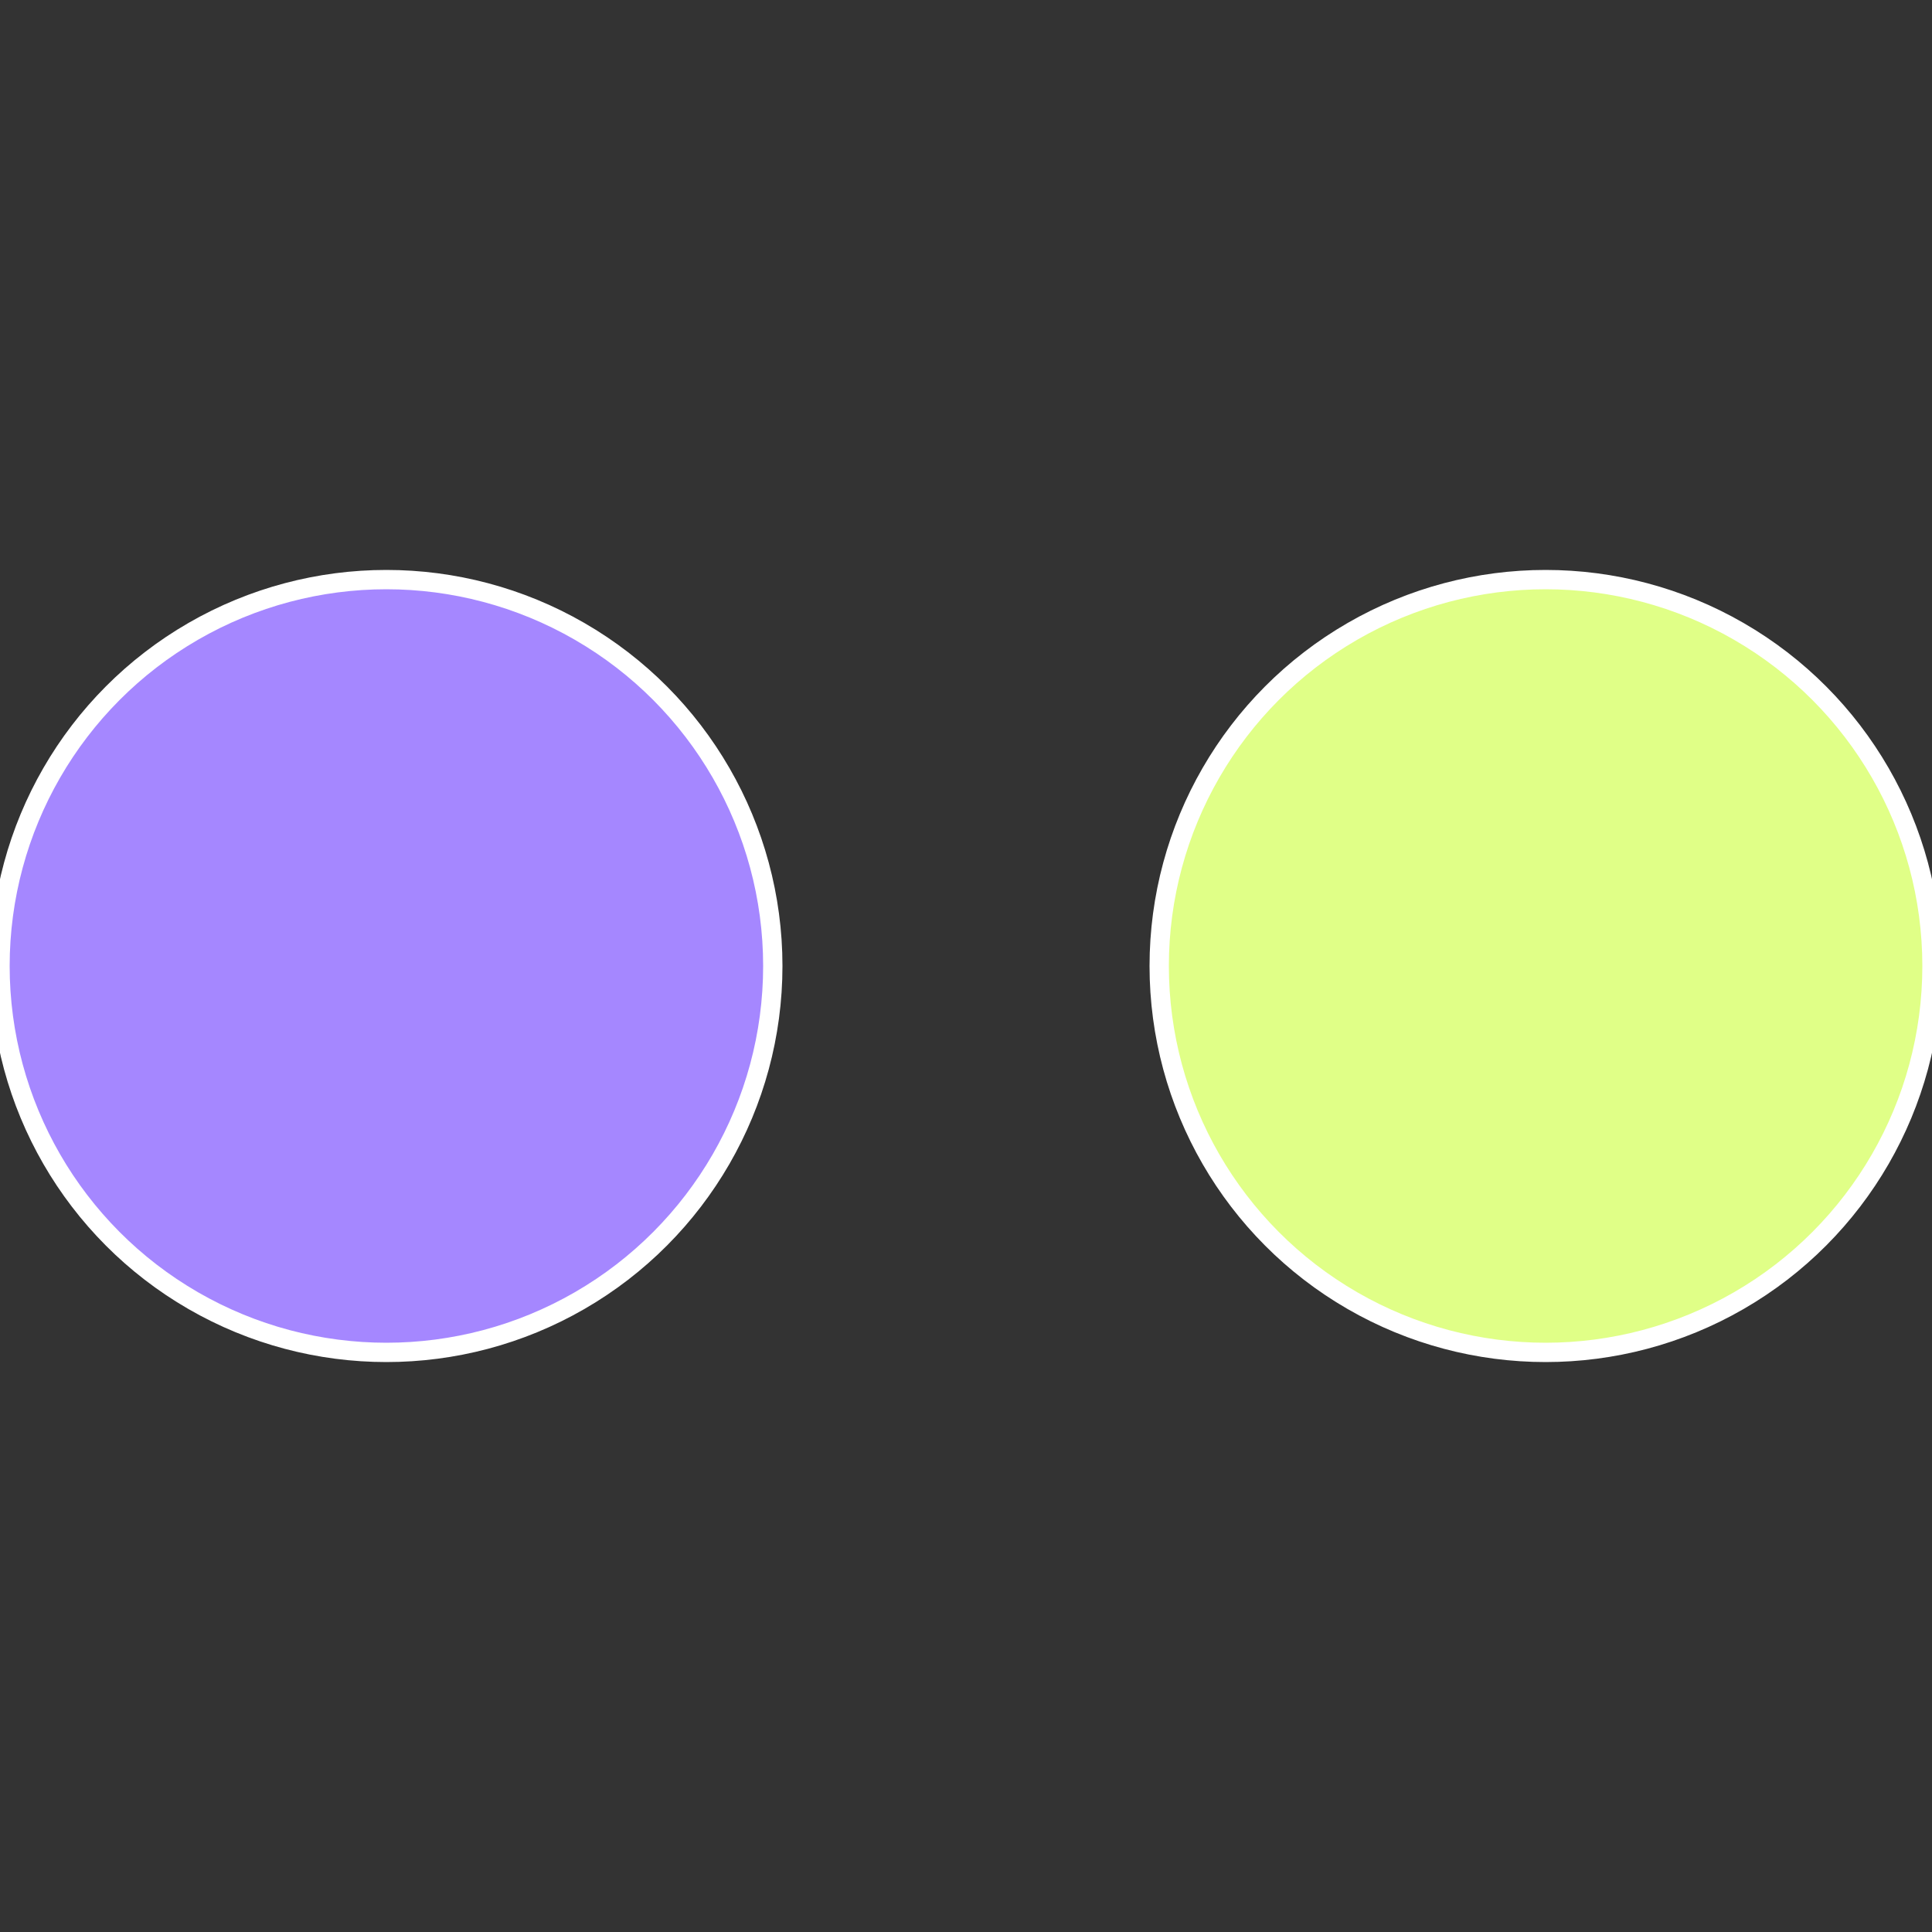
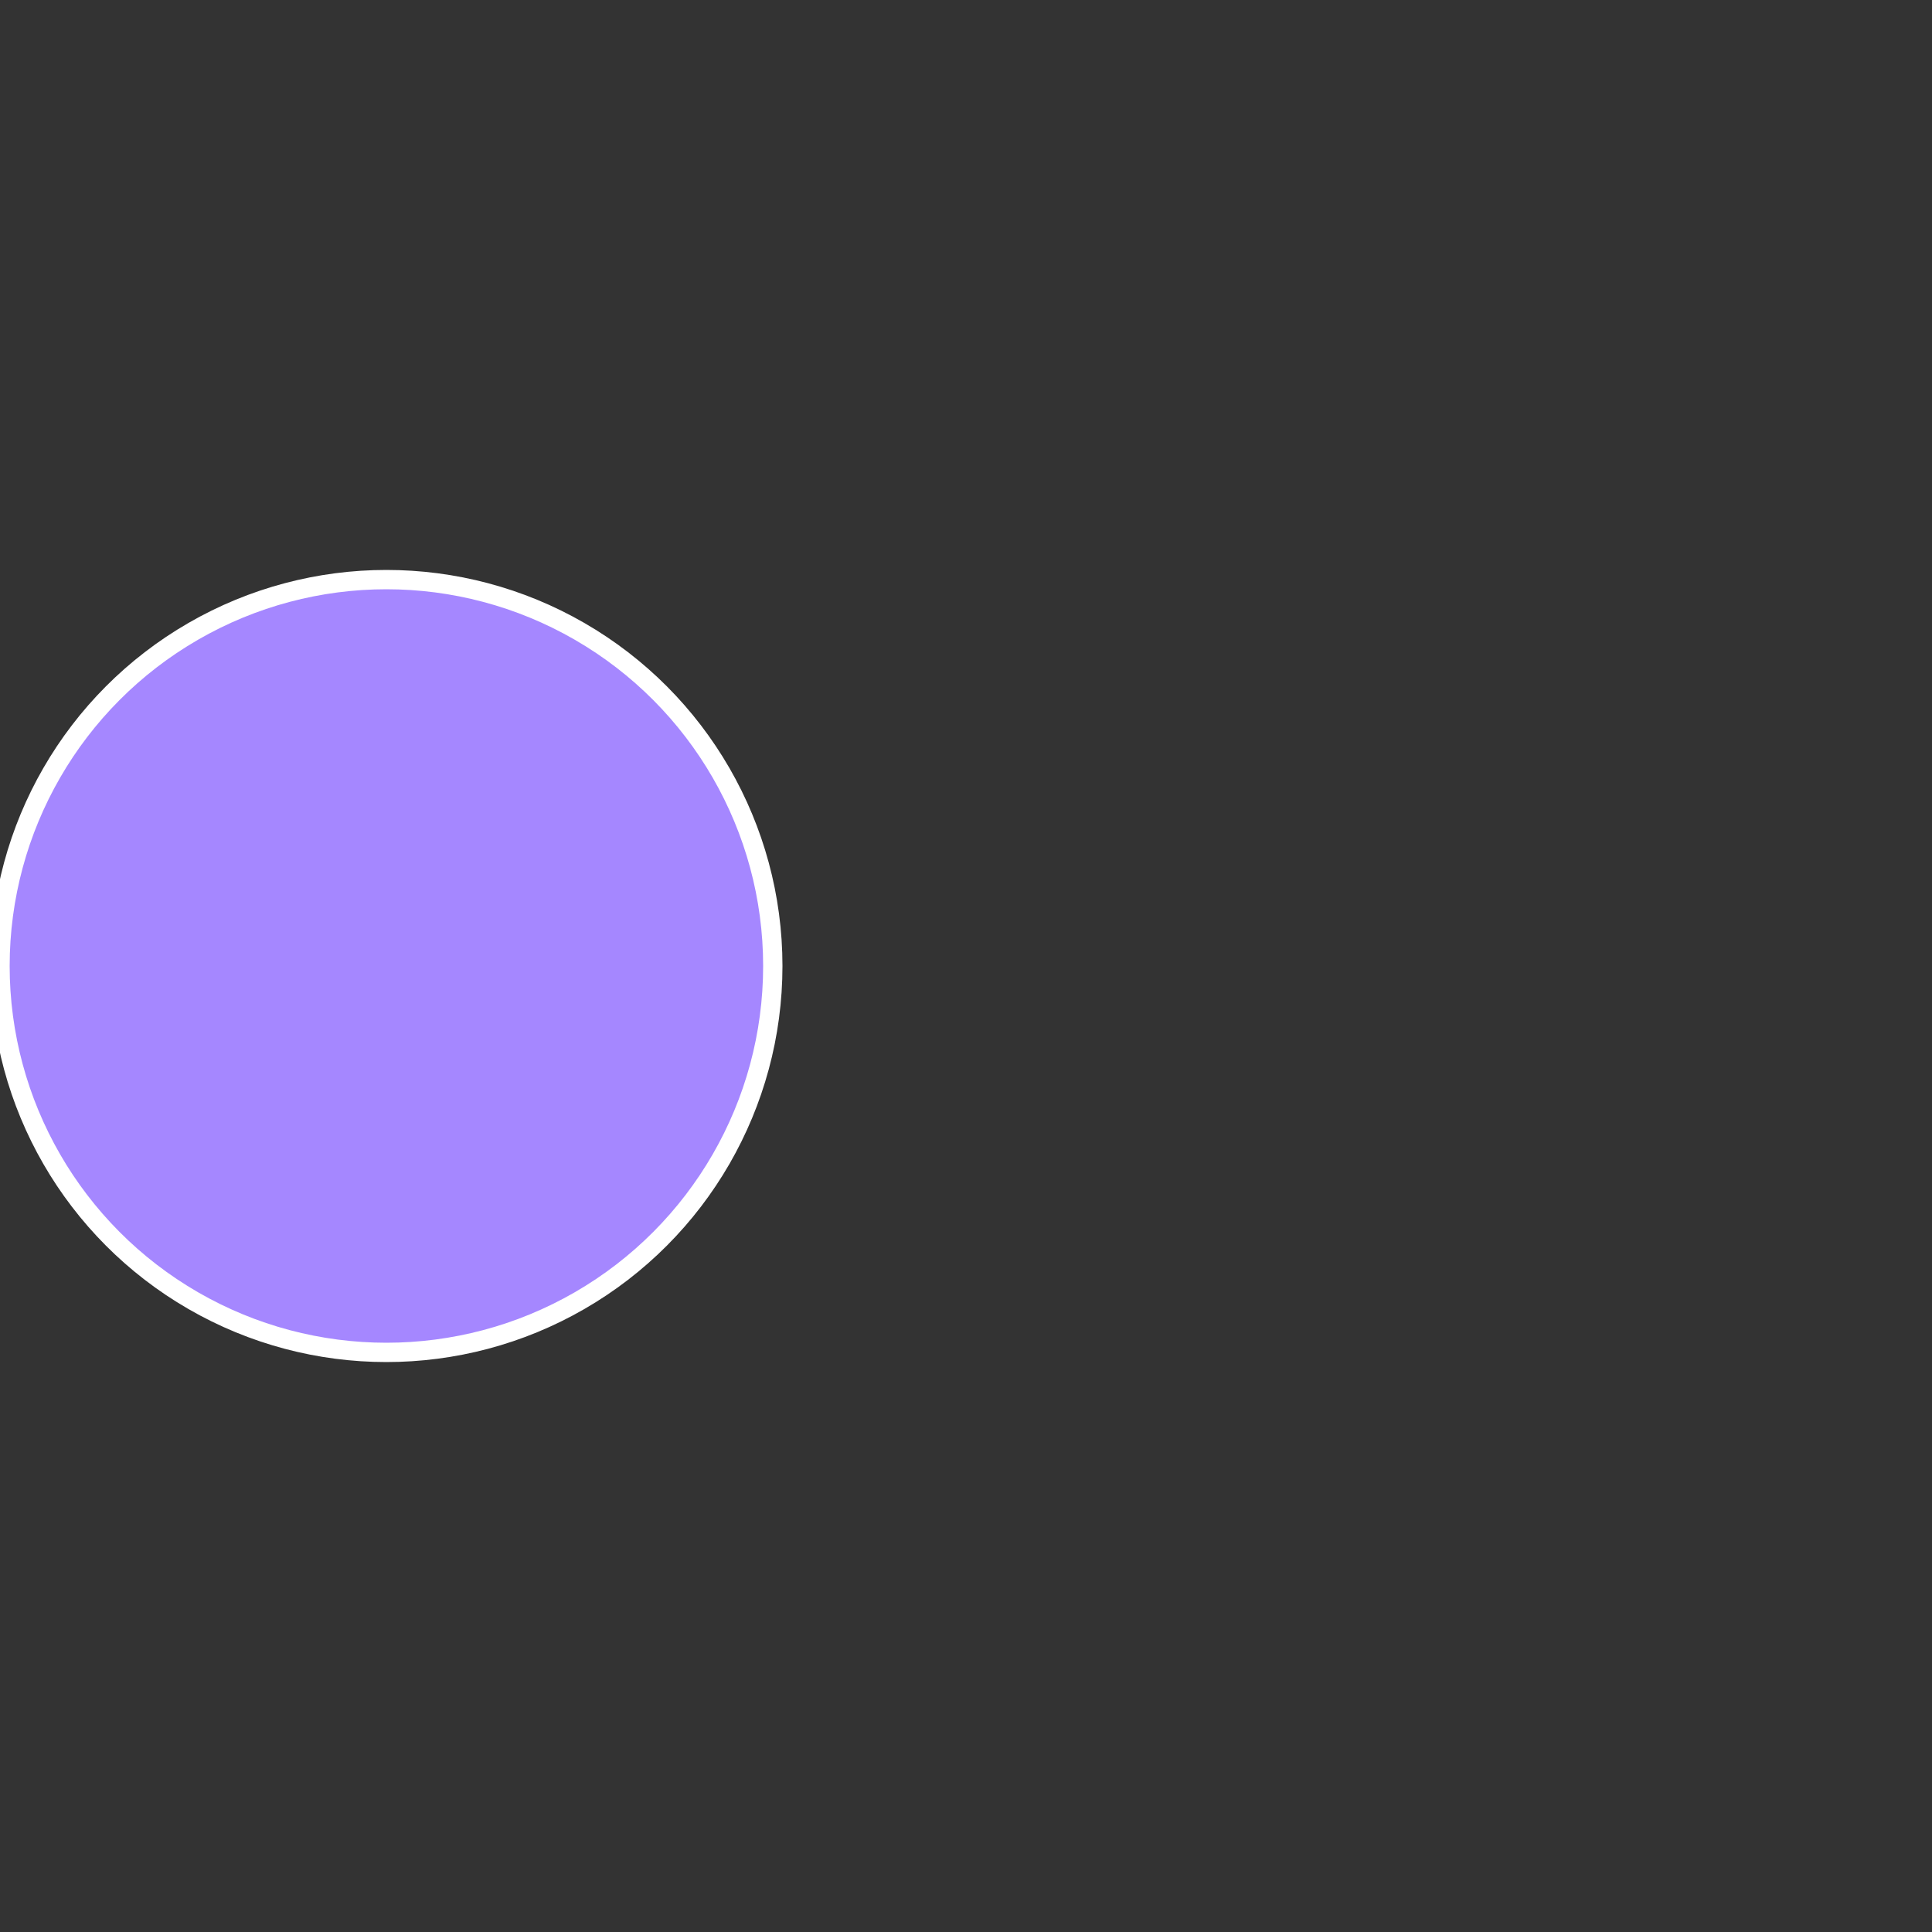
<svg xmlns="http://www.w3.org/2000/svg" width="500" height="500" viewBox="-1 -1 2 2">
  <rect x="-1" y="-1" width="2" height="2" fill="#333333" stroke="none" />
-   <circle cx="0.6" cy="0" r="0.4" fill="#e0ff87" stroke="#fff" stroke-width="1%" />
  <circle cx="-0.6" cy="7.3478807948841E-17" r="0.4" fill="#a587ff" stroke="#fff" stroke-width="1%" />
</svg>